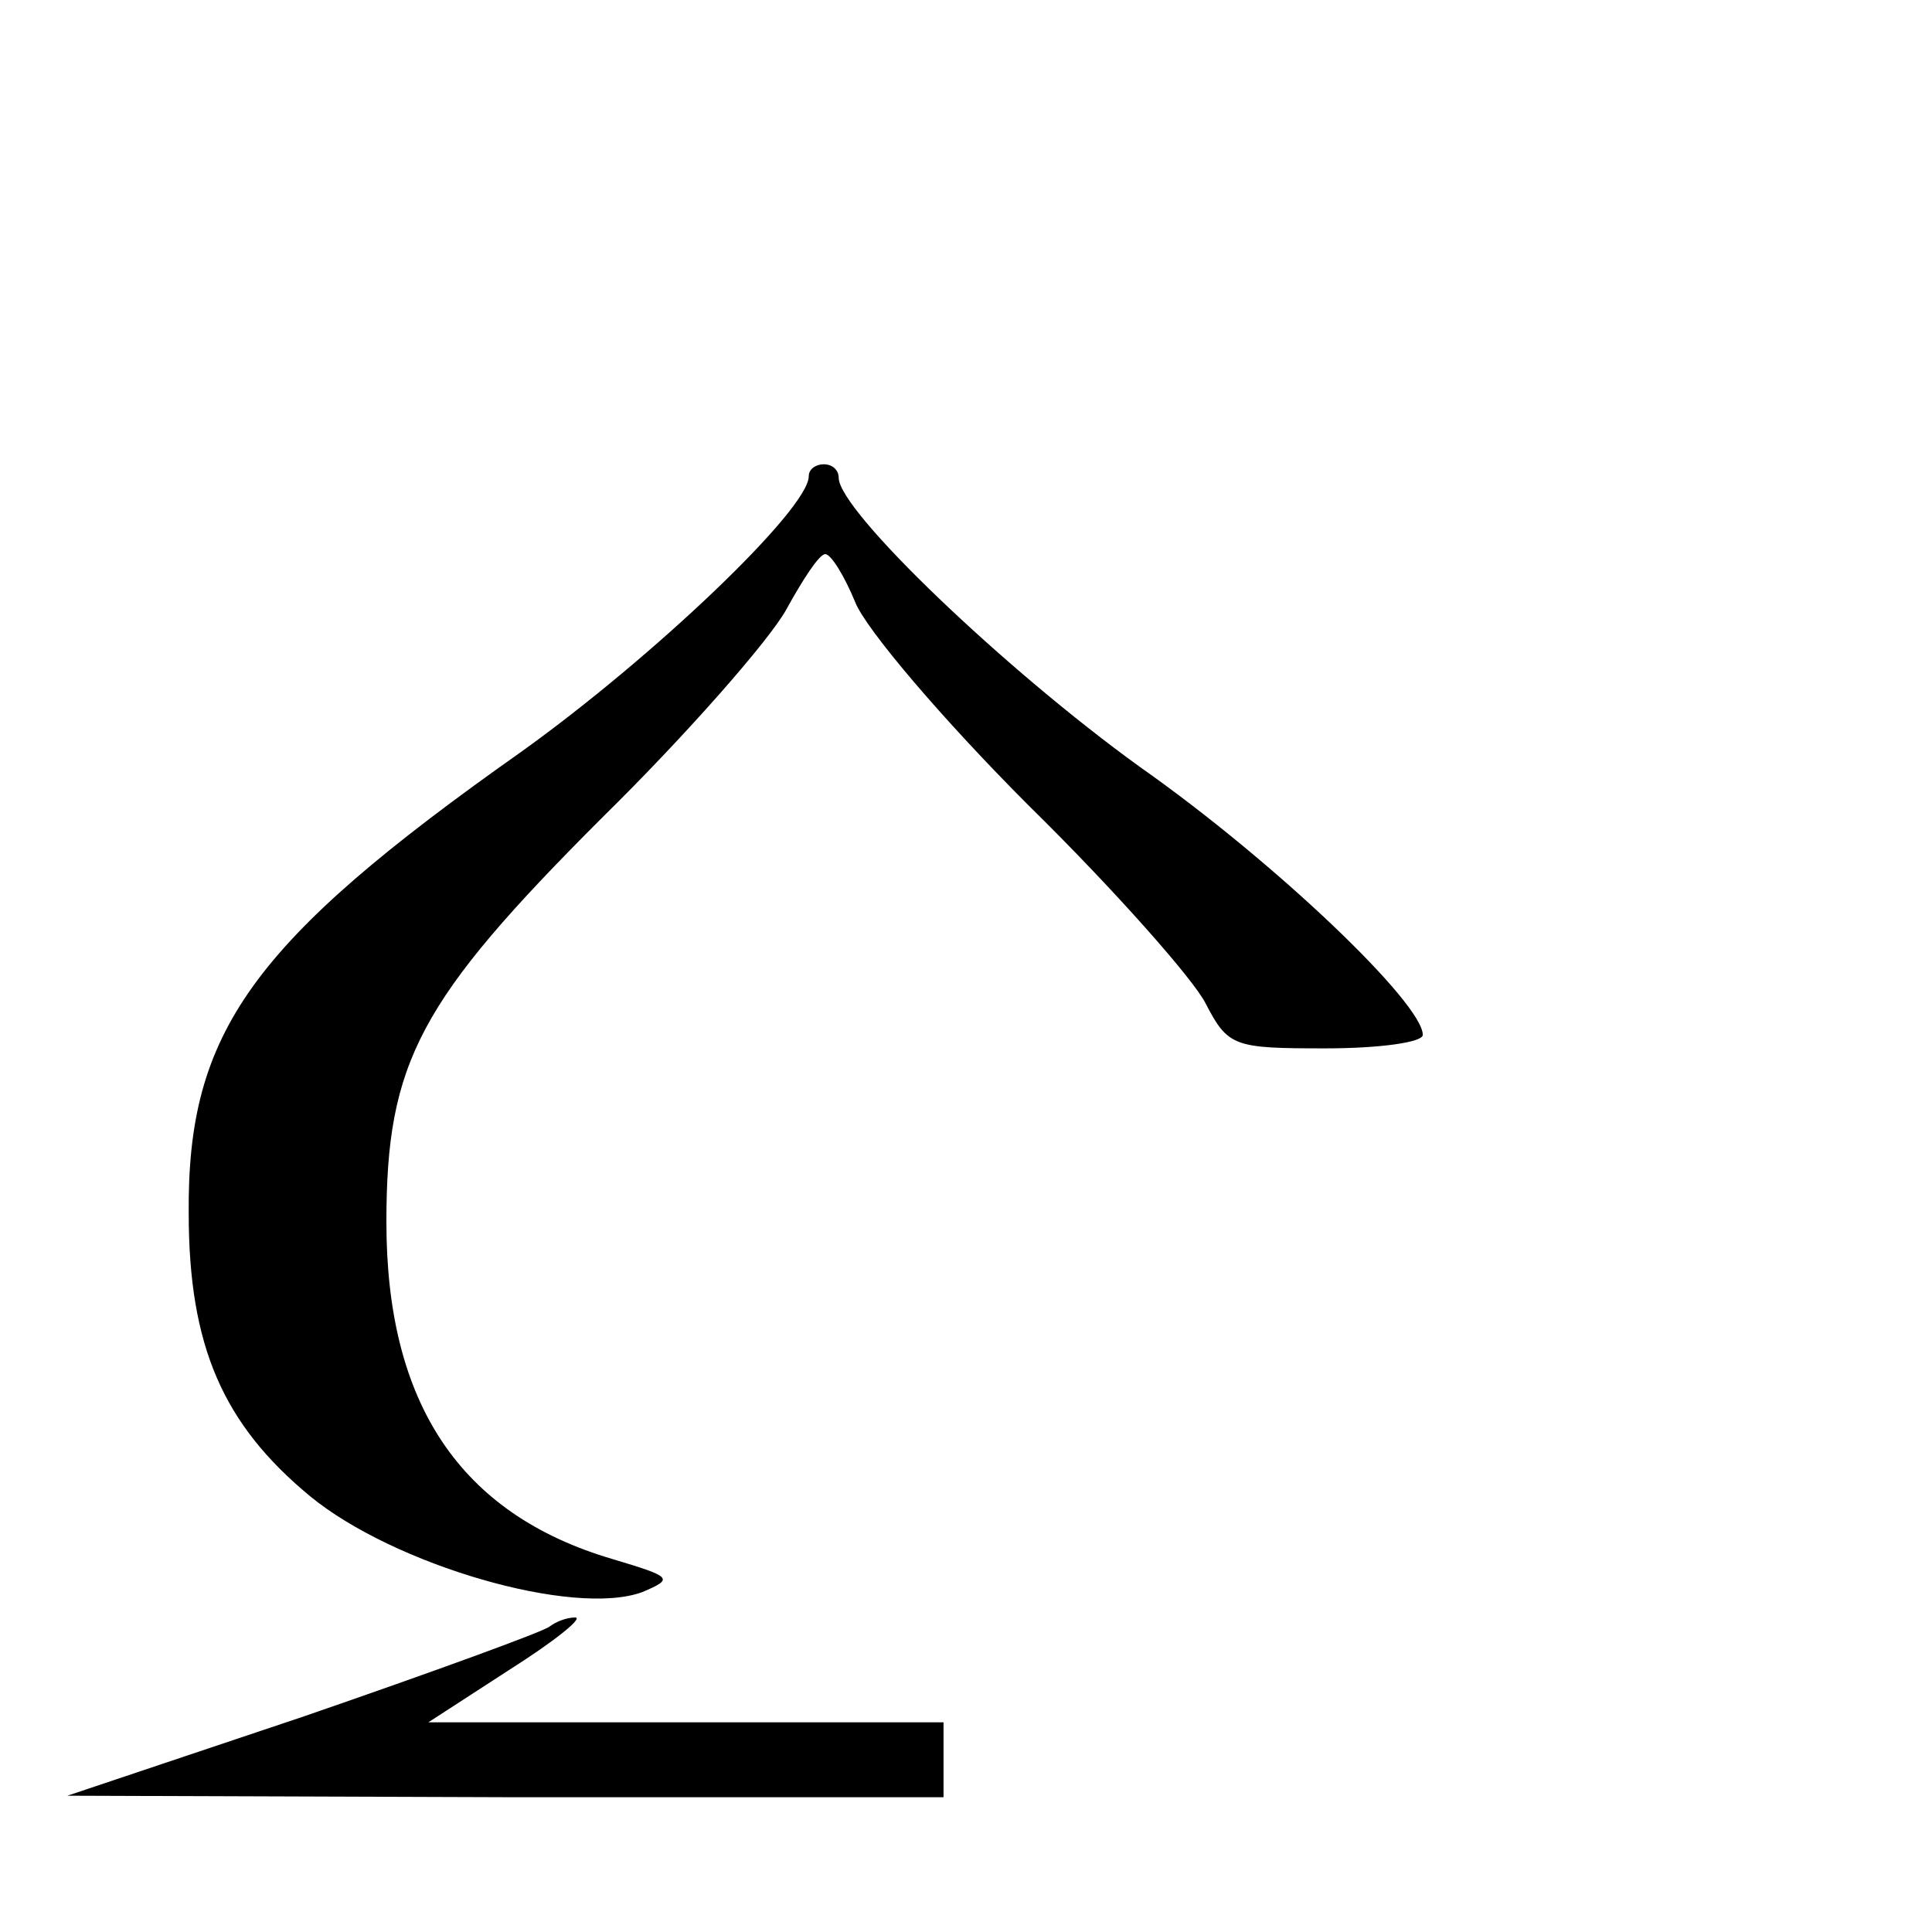
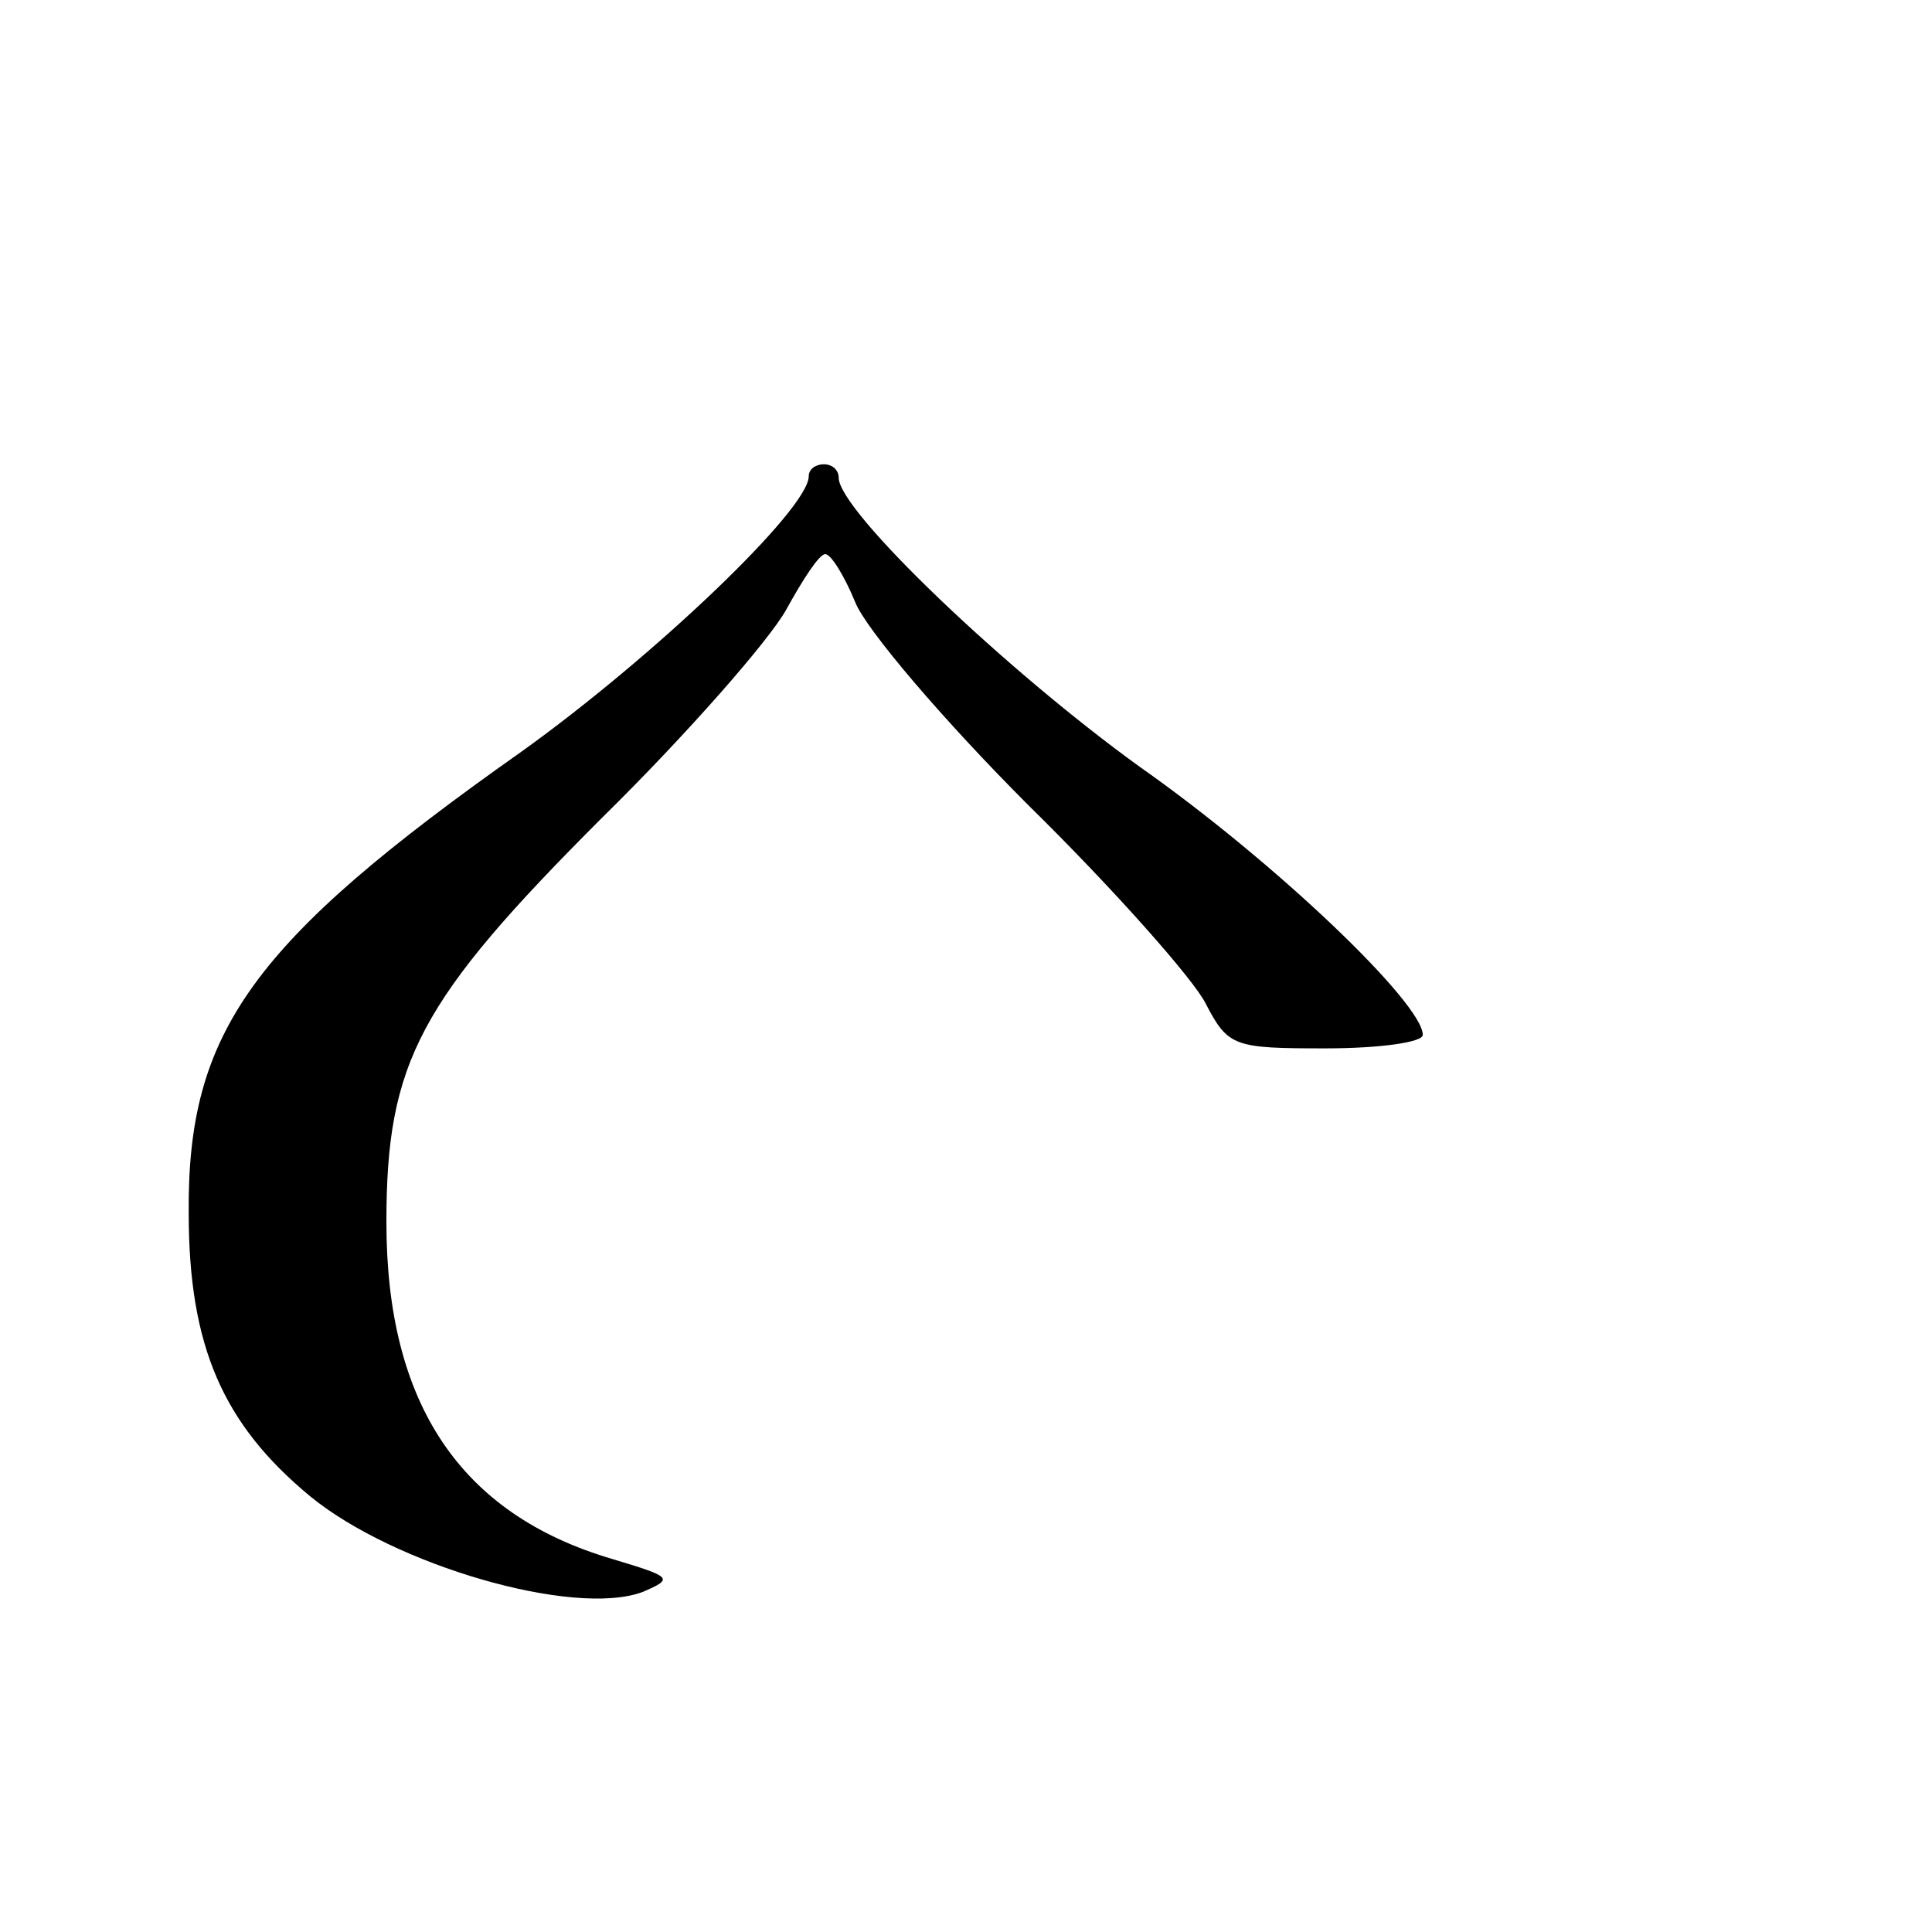
<svg xmlns="http://www.w3.org/2000/svg" version="1.0" width="129pt" height="129pt" viewBox="0 0 129 129" preserveAspectRatio="xMidYMid meet">
  <g transform="translate(0,129) scale(0.1,-0.1)" fill="#000000" stroke="none">
-     <path d="M540 972 c0 -22 -104 -121 -192 -184 -180 -127 -223 -187 -222 -308 0 -89 23 -141 81 -189 56 -46 176 -81 222 -64 21 9 20 10 -20 22 -102 30 -151 104 -151 225 0 107 22 148 144 270 57 56 112 119 123 139 11 20 22 37 26 37 4 0 13 -15 20 -32 7 -18 59 -79 116 -136 57 -56 110 -116 118 -132 15 -29 19 -30 80 -30 36 0 65 4 65 9 0 21 -98 115 -189 179 -90 65 -201 171 -201 193 0 5 -4 9 -10 9 -5 0 -10 -3 -10 -8z" />
-     <path d="M367 204 c-3 -3 -77 -30 -164 -60 l-158 -53 293 -1 292 0 0 25 0 25 -172 0 -172 0 54 35 c30 19 50 35 44 35 -6 0 -13 -3 -17 -6z" />
+     <path d="M540 972 c0 -22 -104 -121 -192 -184 -180 -127 -223 -187 -222 -308 0 -89 23 -141 81 -189 56 -46 176 -81 222 -64 21 9 20 10 -20 22 -102 30 -151 104 -151 225 0 107 22 148 144 270 57 56 112 119 123 139 11 20 22 37 26 37 4 0 13 -15 20 -32 7 -18 59 -79 116 -136 57 -56 110 -116 118 -132 15 -29 19 -30 80 -30 36 0 65 4 65 9 0 21 -98 115 -189 179 -90 65 -201 171 -201 193 0 5 -4 9 -10 9 -5 0 -10 -3 -10 -8" />
  </g>
</svg>